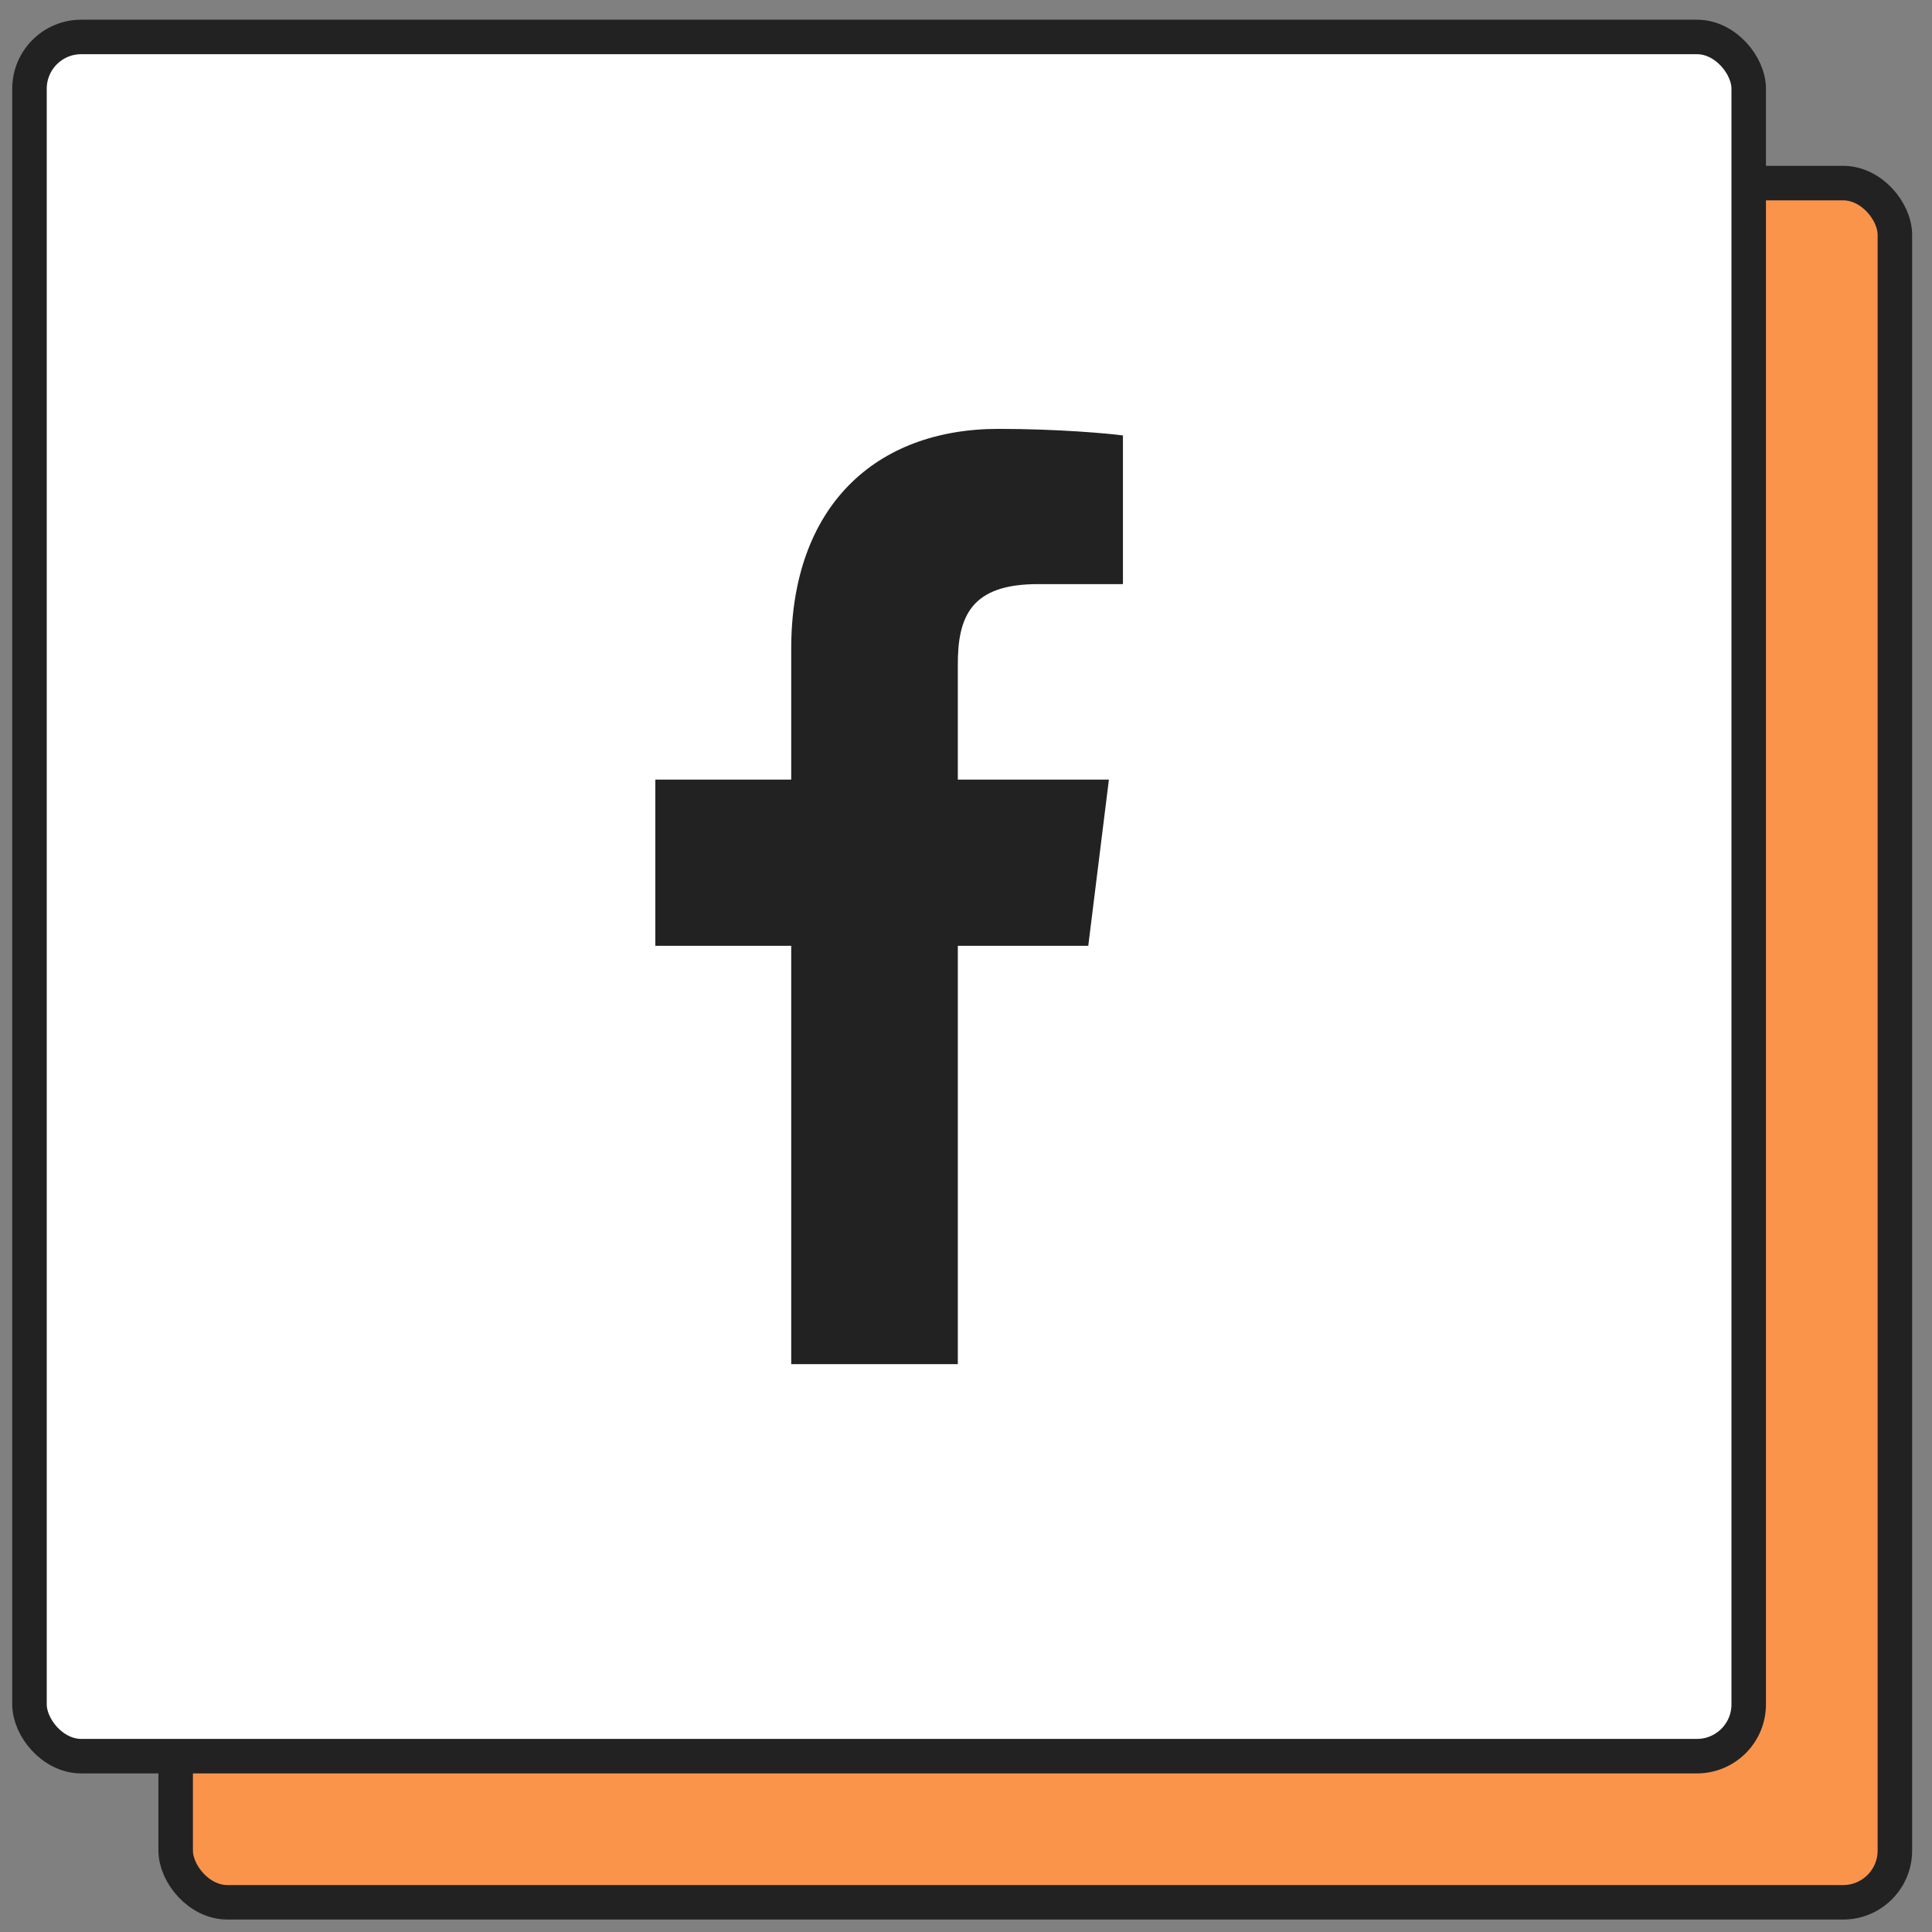
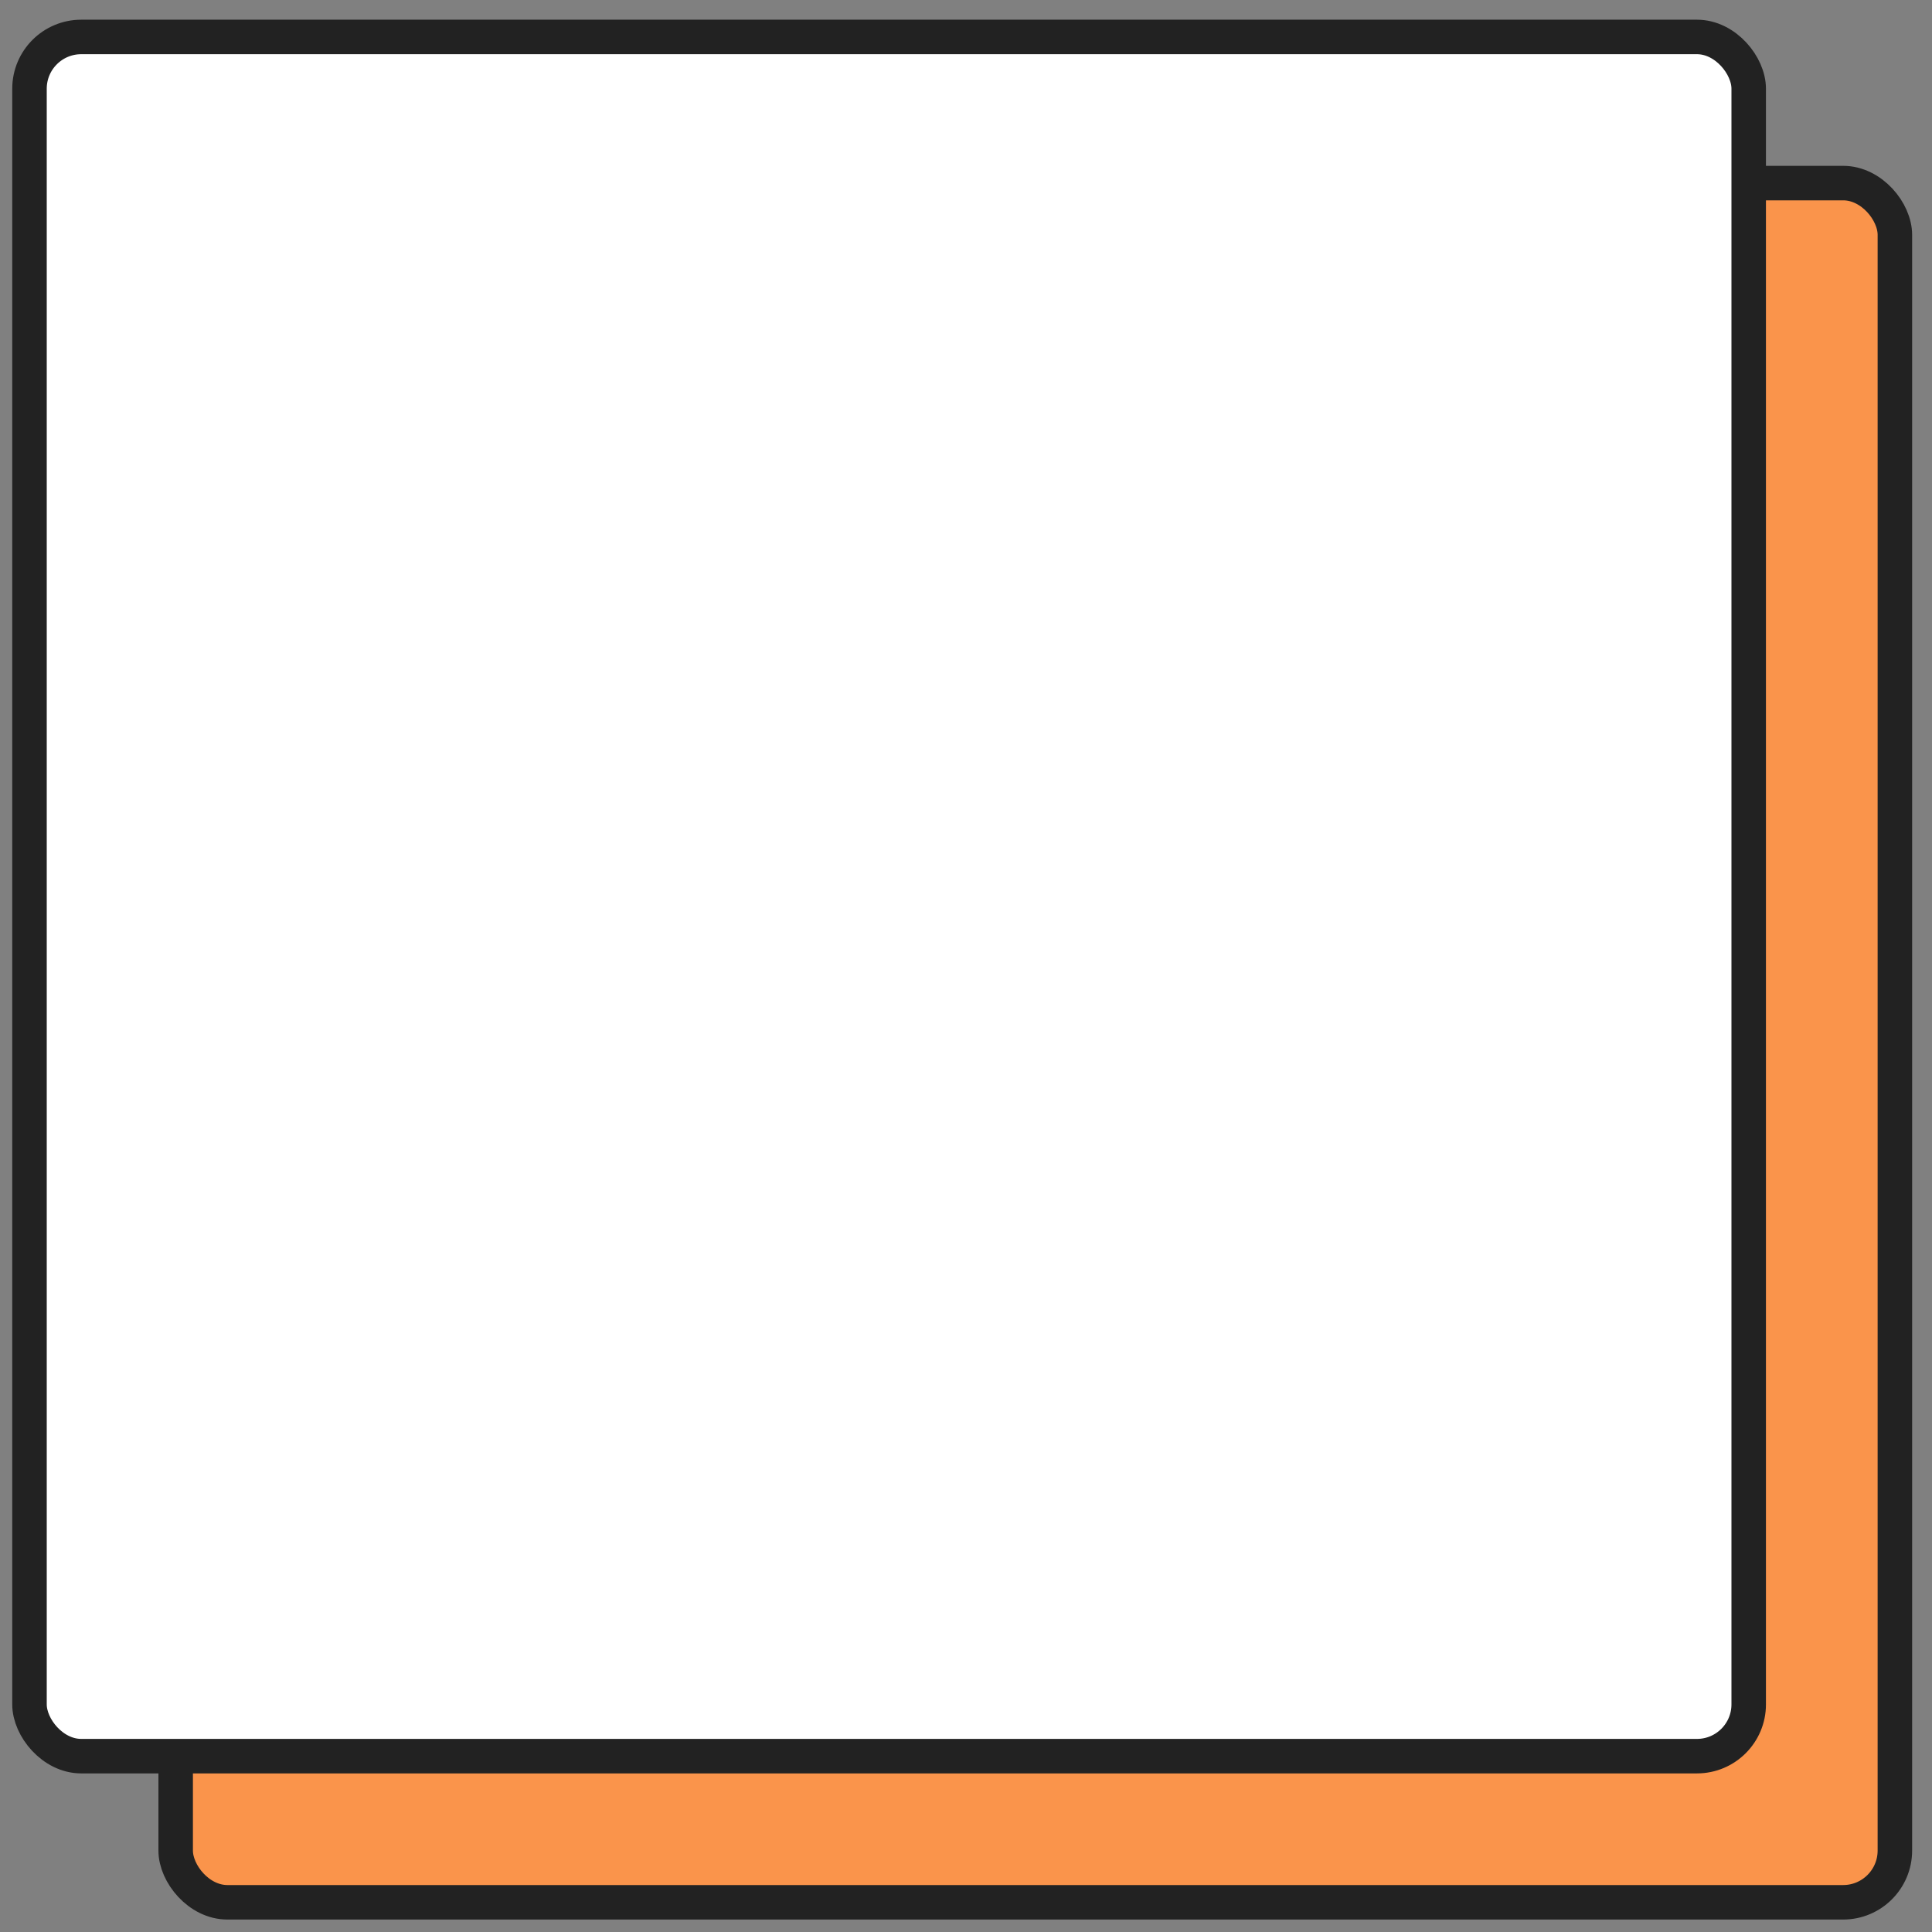
<svg xmlns="http://www.w3.org/2000/svg" fill="none" viewBox="0 0 56 56">
  <rect x="0" y="0" width="56" height="56" fill="#808080" stroke="none" />
  <rect x="5.092" y="5.307" width="49.832" height="49.832" rx="1.5" fill="#FA944B" stroke="#222" />
  <rect x=".855" y="1.071" width="49.832" height="49.832" rx="1.5" fill="#fff" stroke="#222" />
  <g clip-path="url(#a)">
    <path d="m30.077 16.932h2.473v-4.31c-0.424-0.058-1.896-0.191-3.606-0.191-3.569 0-6.01 2.245-6.01 6.37v3.796h-3.939v4.818h3.939v12.126h4.829v-12.126h3.781l0.598-4.818h-4.379v-3.32c-0.005-1.393 0.371-2.346 2.314-2.346z" fill="#222" />
  </g>
  <defs>
    <clipPath id="a">
-       <rect transform="translate(18.994 12.432)" width="13.555" height="27.11" fill="#fff" />
-     </clipPath>
+       </clipPath>
  </defs>
</svg>